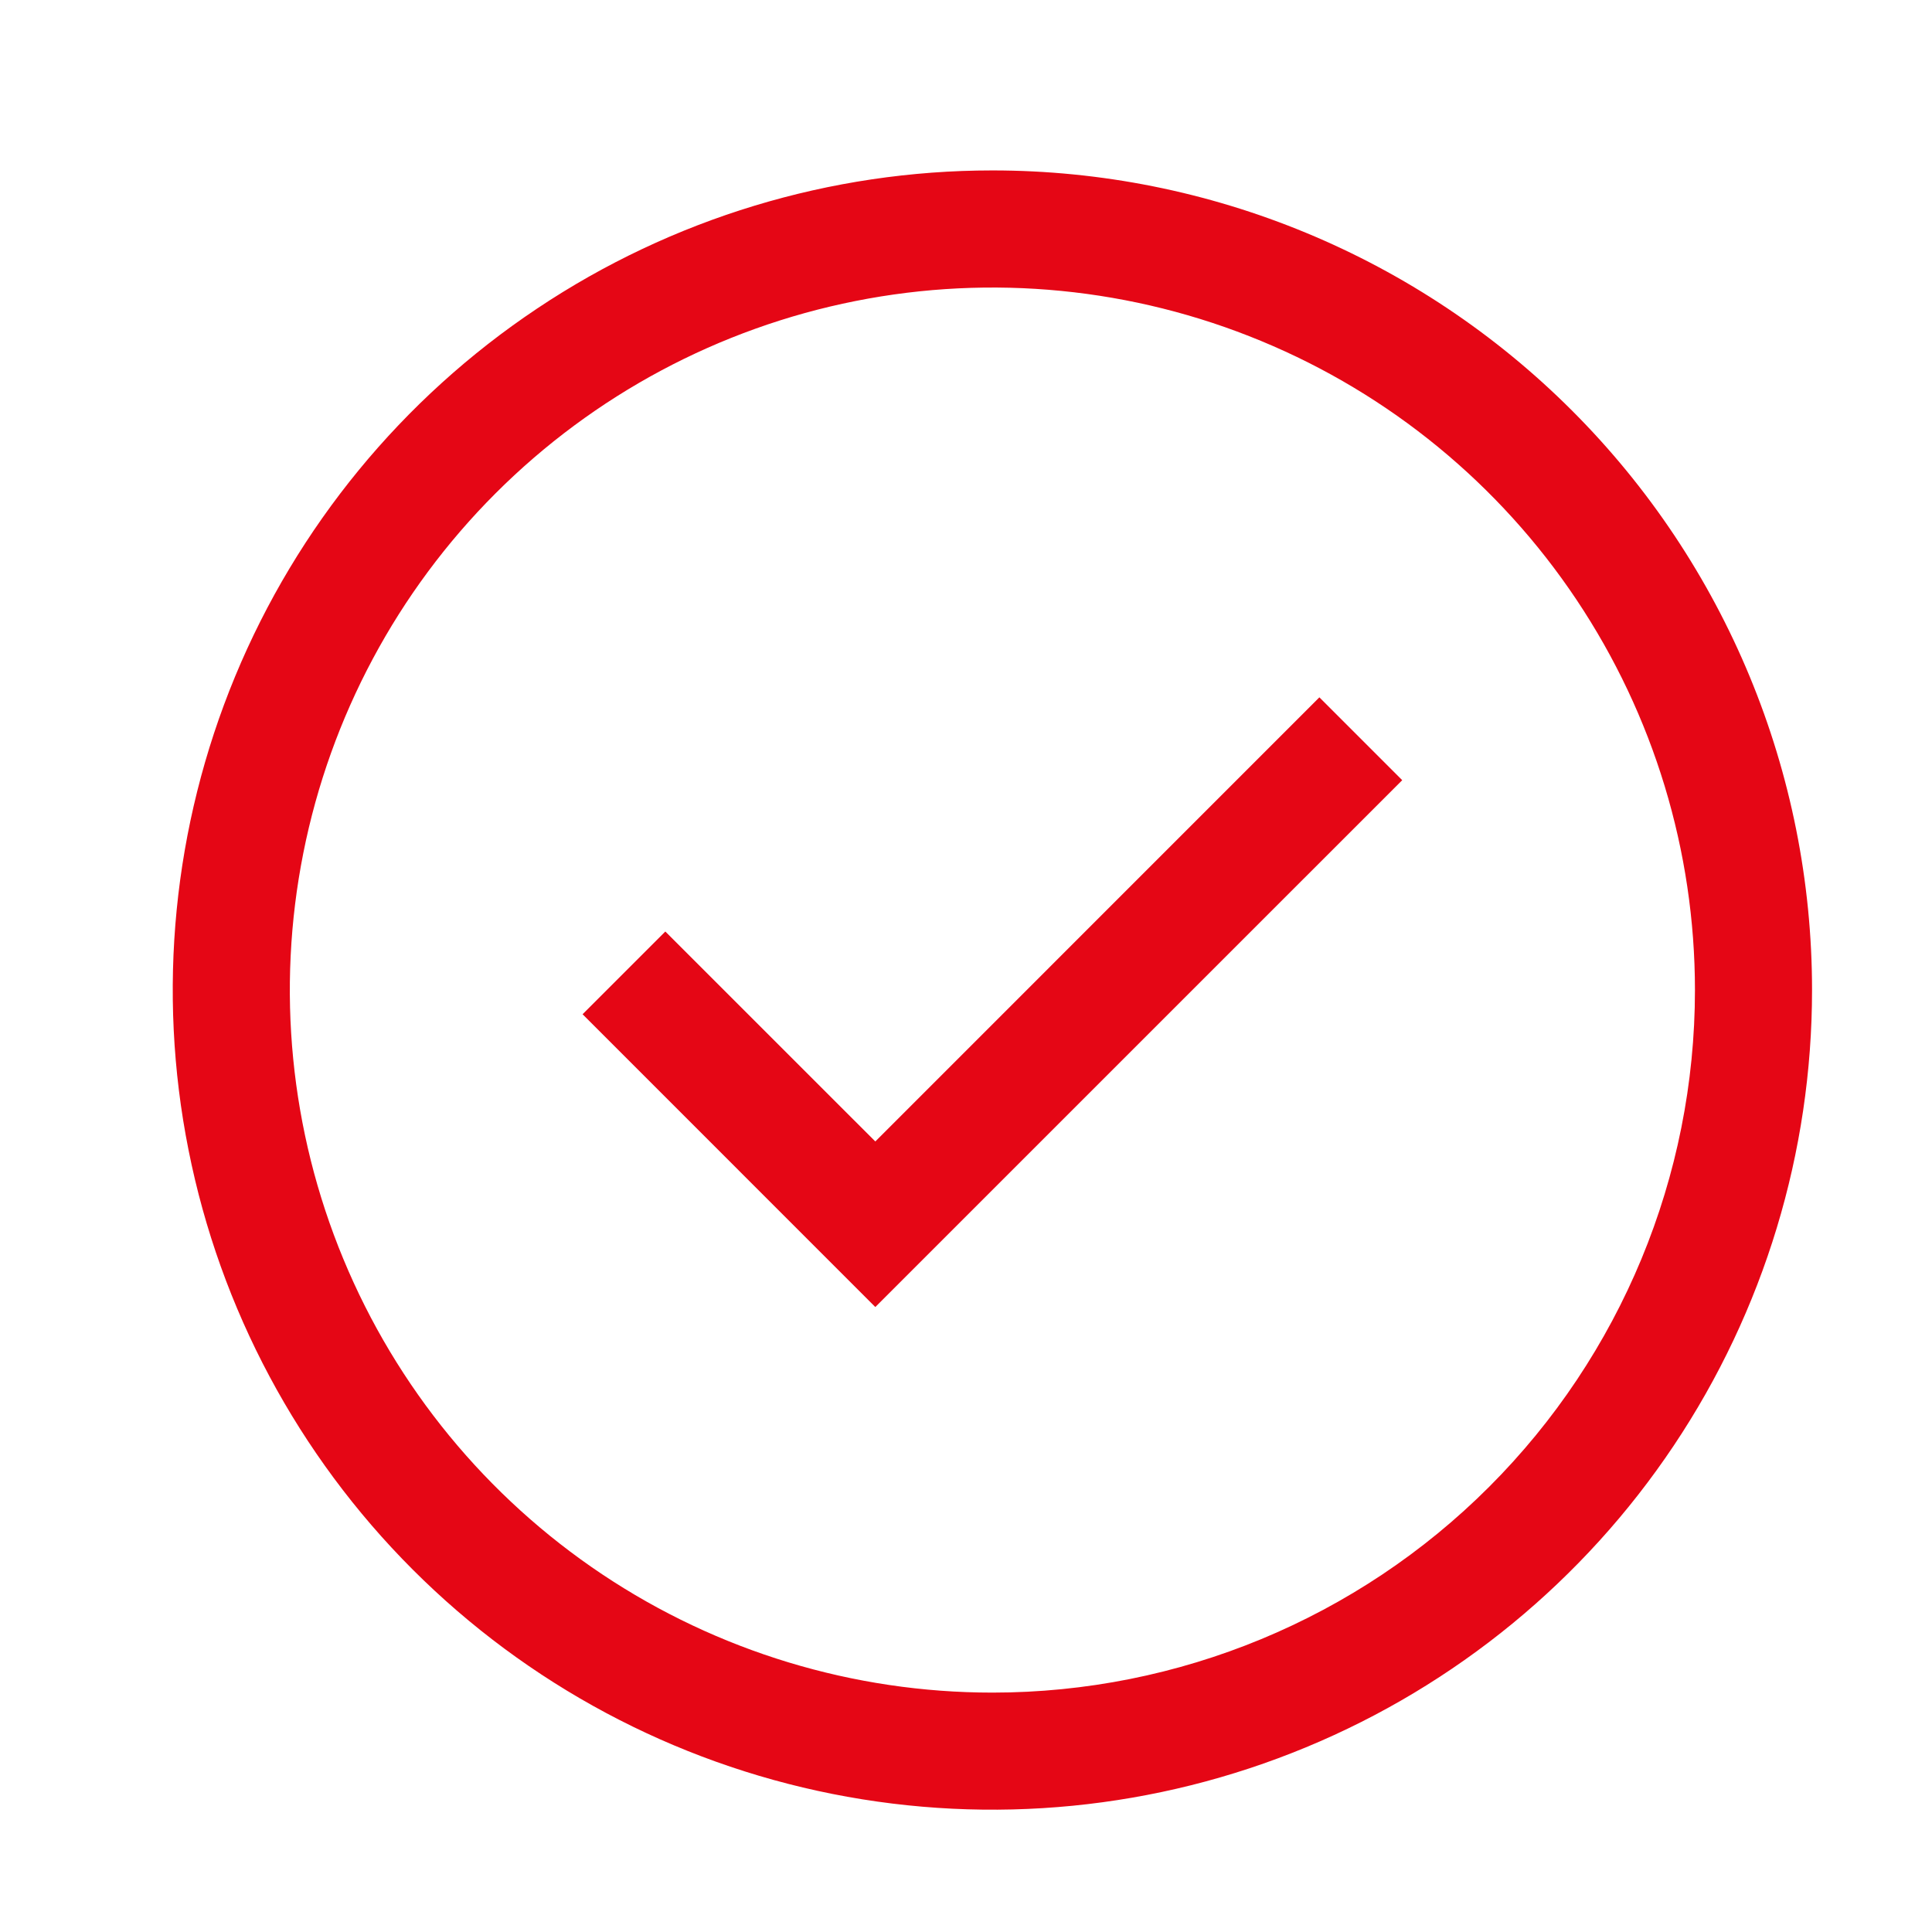
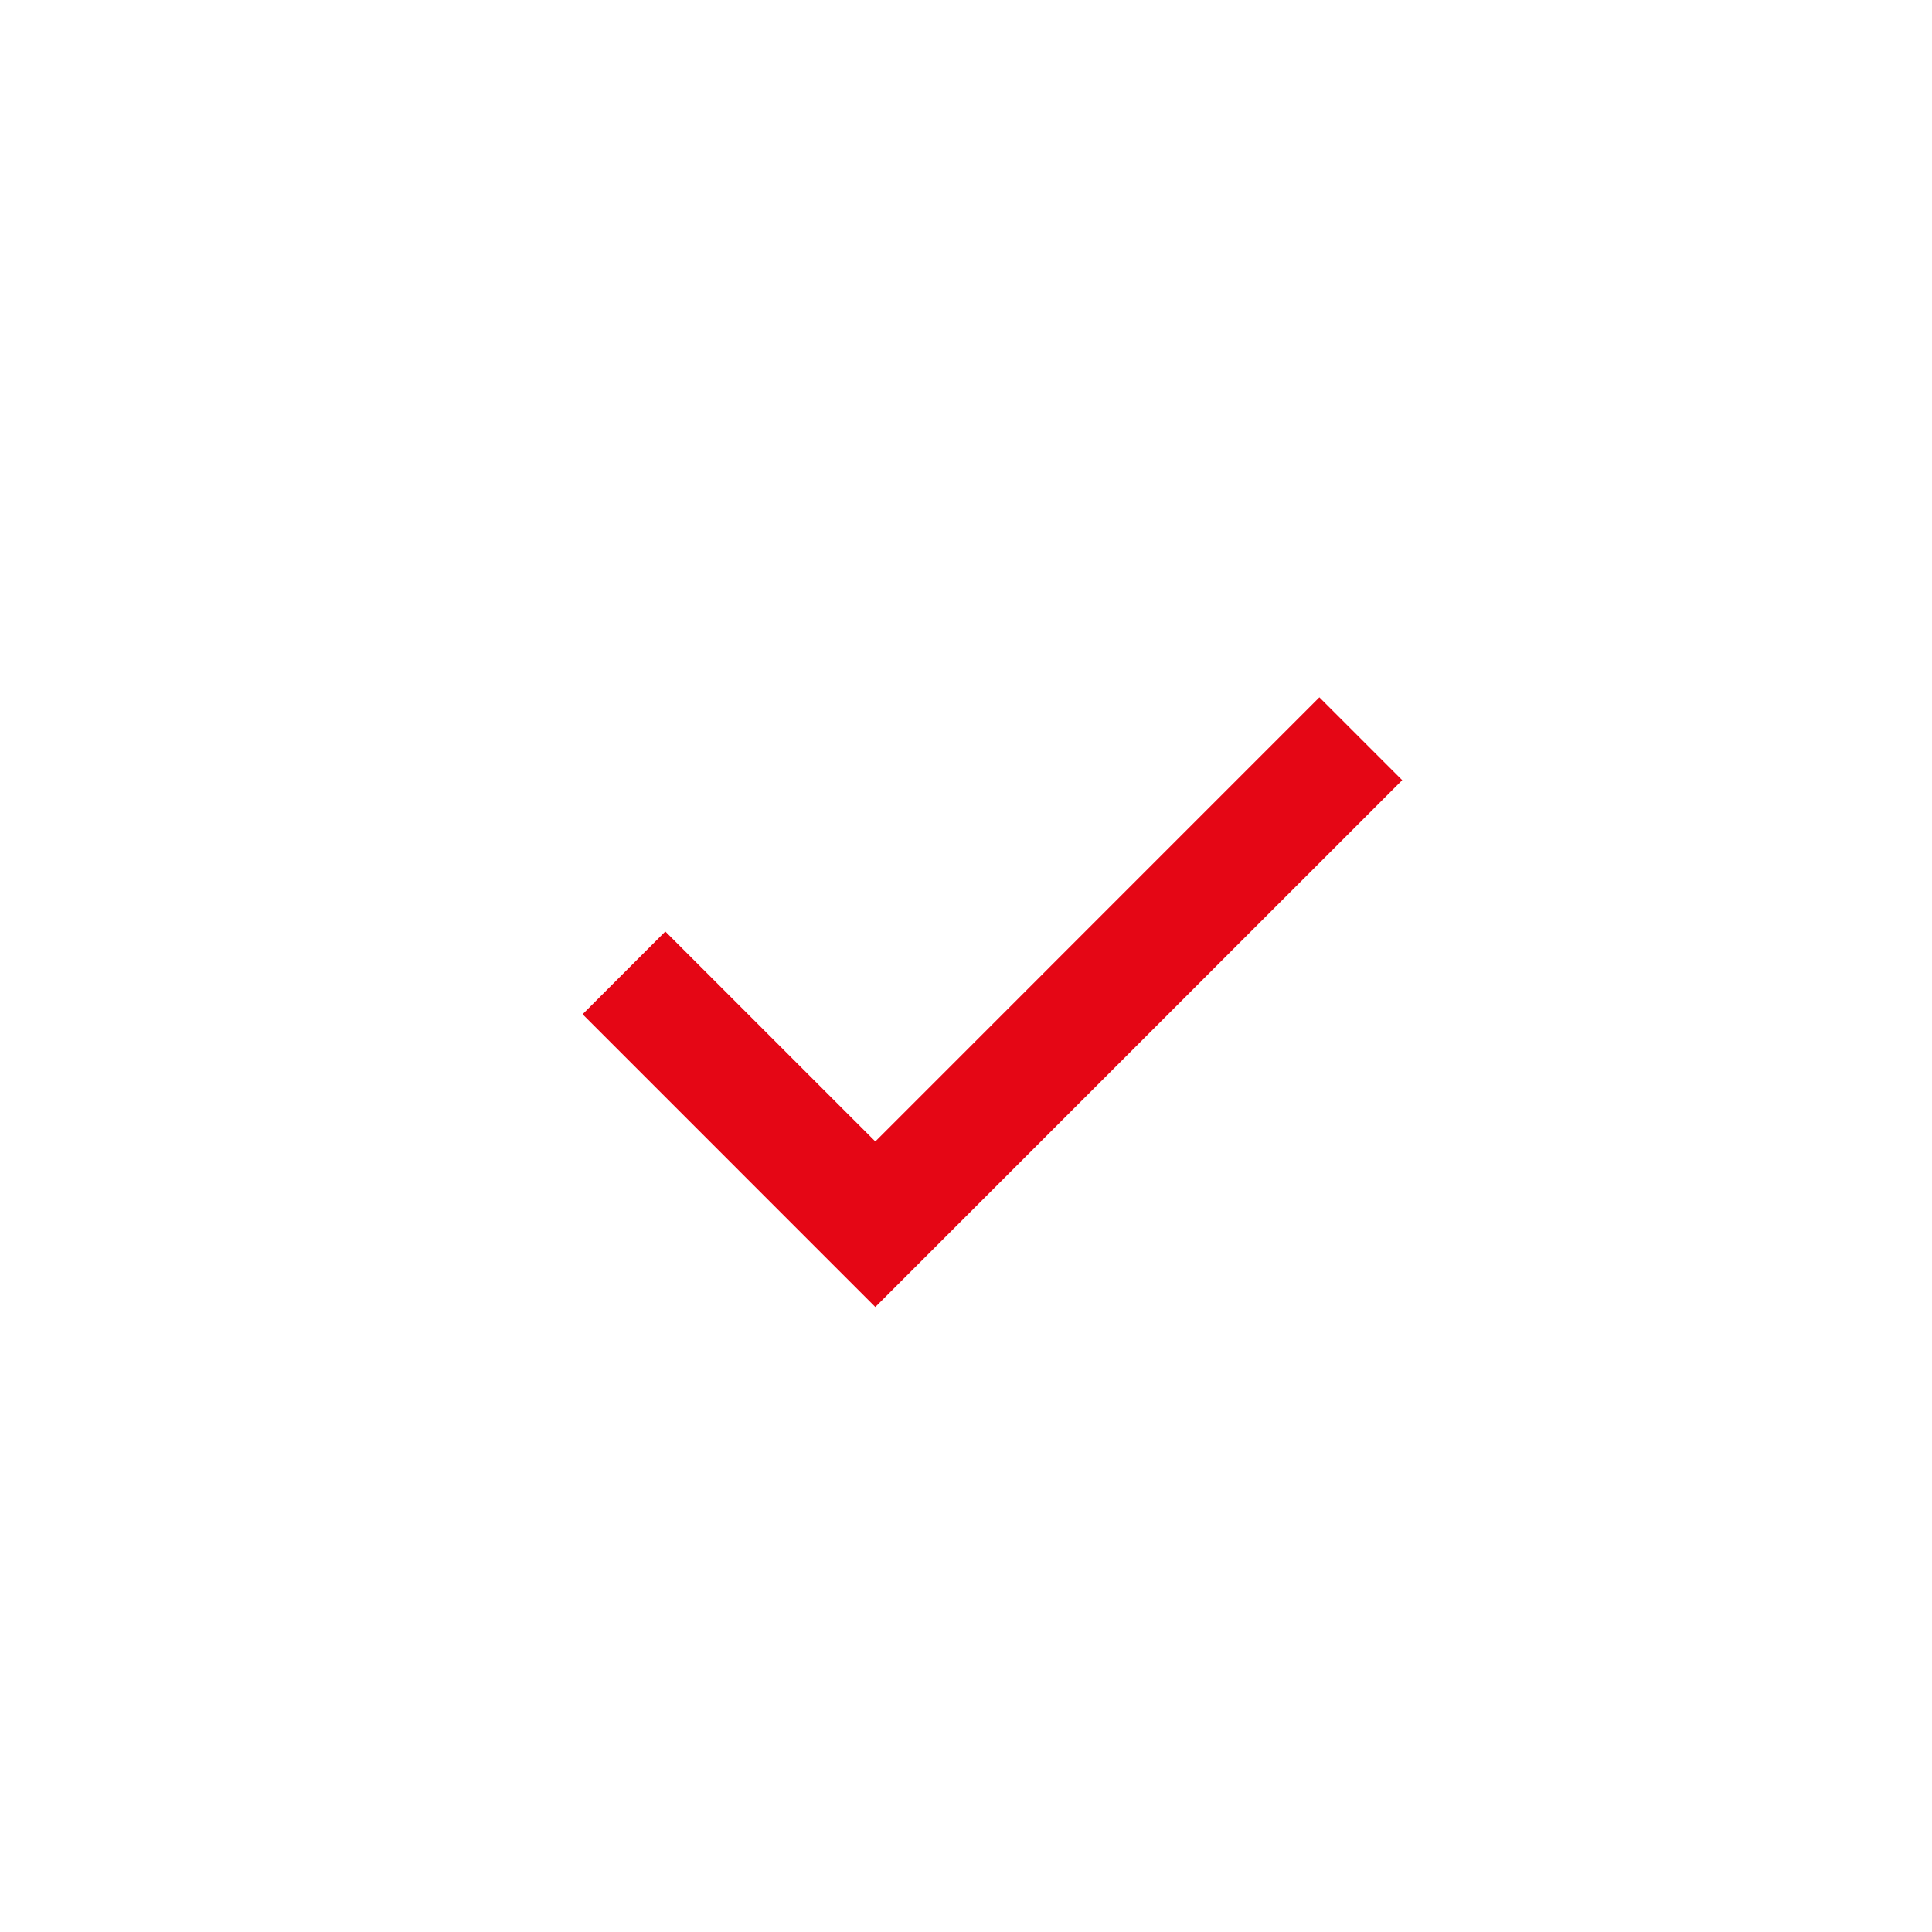
<svg xmlns="http://www.w3.org/2000/svg" width="33" height="33" viewBox="0 0 33 33" fill="none">
  <path d="M14.951 22.325L9.951 17.324L11.364 15.911L14.951 19.497L22.536 11.911L23.951 13.326L14.951 22.325Z" fill="#E50615" />
-   <path d="M16.951 2.911C14.182 2.911 11.475 3.732 9.173 5.271C6.87 6.809 5.076 8.995 4.016 11.554C2.957 14.112 2.679 16.927 3.22 19.642C3.76 22.358 5.093 24.853 7.051 26.811C9.009 28.769 11.504 30.102 14.219 30.642C16.935 31.182 19.75 30.905 22.308 29.845C24.866 28.786 27.053 26.991 28.591 24.689C30.13 22.387 30.951 19.68 30.951 16.911C30.951 13.198 29.476 9.637 26.85 7.012C24.225 4.386 20.664 2.911 16.951 2.911ZM16.951 28.911C14.577 28.911 12.257 28.207 10.284 26.889C8.31 25.57 6.772 23.696 5.864 21.503C4.956 19.311 4.718 16.898 5.181 14.57C5.644 12.242 6.787 10.104 8.465 8.426C10.144 6.748 12.282 5.605 14.61 5.142C16.937 4.679 19.35 4.916 21.543 5.825C23.736 6.733 25.61 8.271 26.928 10.244C28.247 12.218 28.951 14.538 28.951 16.911C28.951 20.094 27.686 23.146 25.436 25.396C23.186 27.647 20.133 28.911 16.951 28.911Z" fill="#E50615" />
</svg>